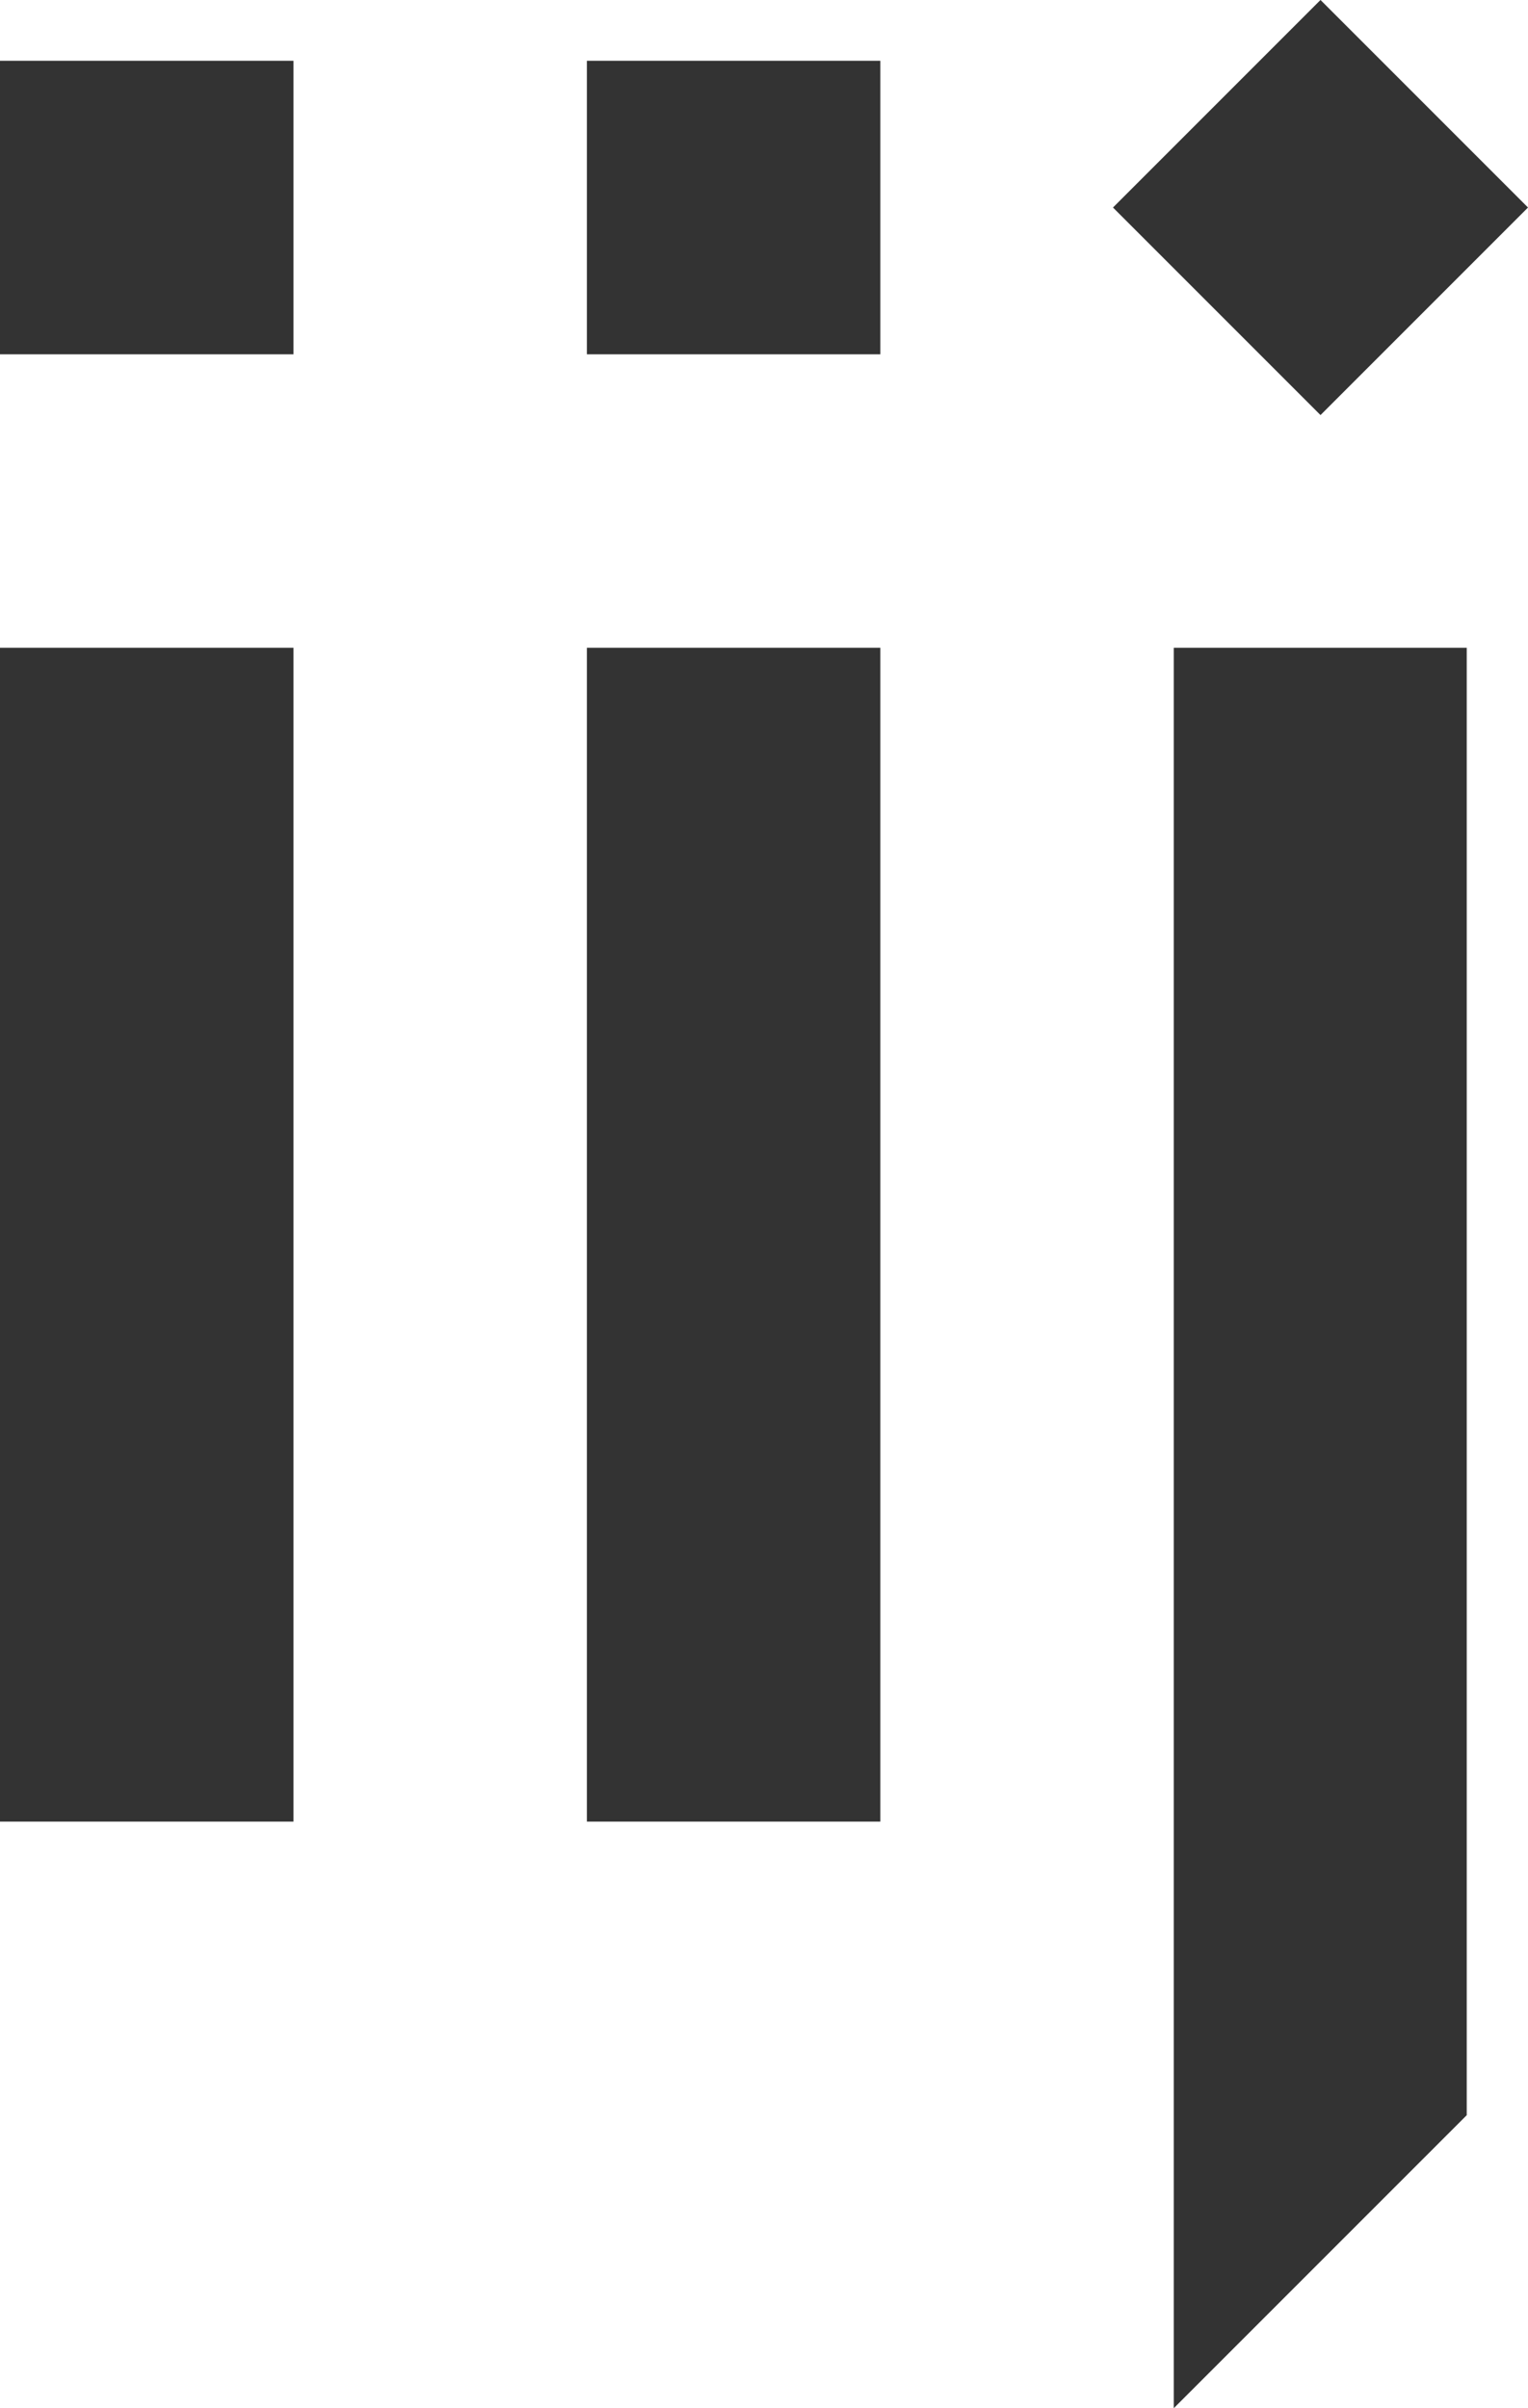
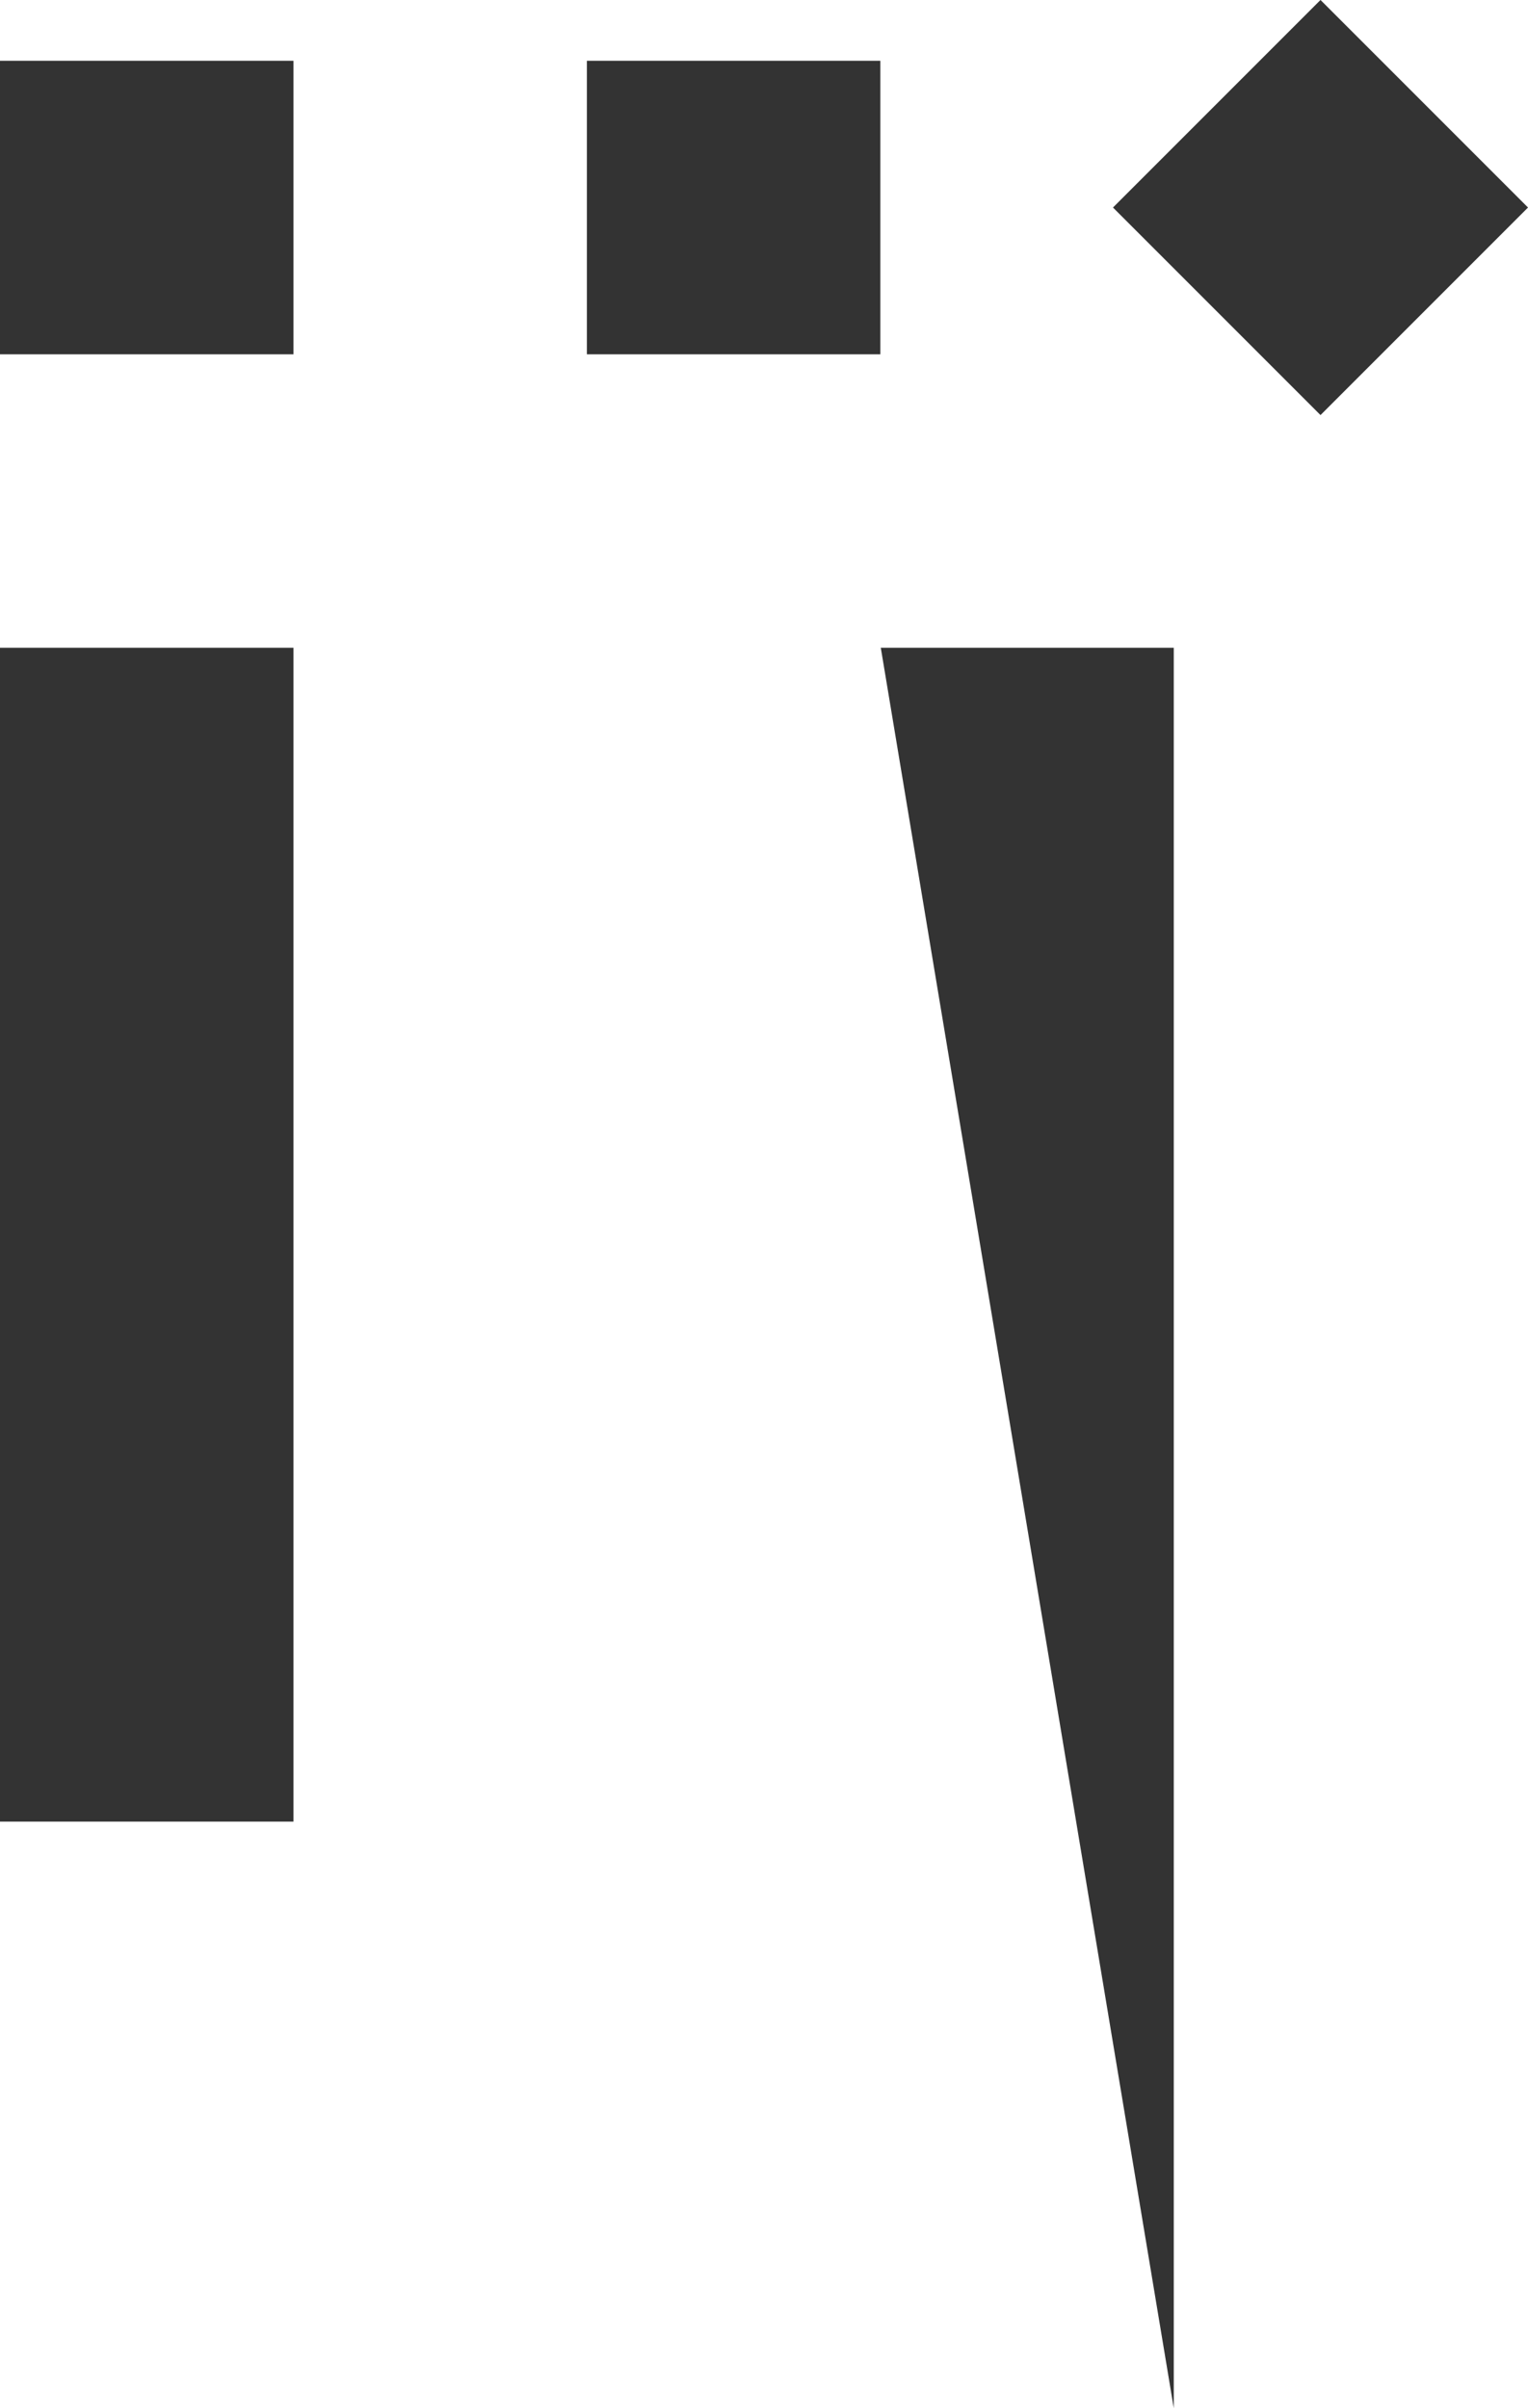
<svg xmlns="http://www.w3.org/2000/svg" width="40.681" height="64.103" viewBox="0 0 40.681 64.103">
  <defs>
    <style>.a{fill:#333;}</style>
  </defs>
  <g transform="translate(0 0)">
    <rect class="a" width="7.813" height="7.813" transform="translate(0 1.618)" />
    <rect class="a" width="7.813" height="7.813" transform="translate(15.625 1.618)" />
-     <rect class="a" width="7.813" height="31.245" transform="translate(15.625 17.243)" />
    <rect class="a" width="7.813" height="31.245" transform="translate(0 17.243)" />
    <rect class="a" width="7.813" height="7.813" transform="translate(29.632 5.524) rotate(-45)" />
-     <path class="a" d="M373.518,365.134l7.8-7.8V318.274h-7.8Z" transform="translate(-342.268 -301.031)" />
+     <path class="a" d="M373.518,365.134V318.274h-7.8Z" transform="translate(-342.268 -301.031)" />
  </g>
</svg>